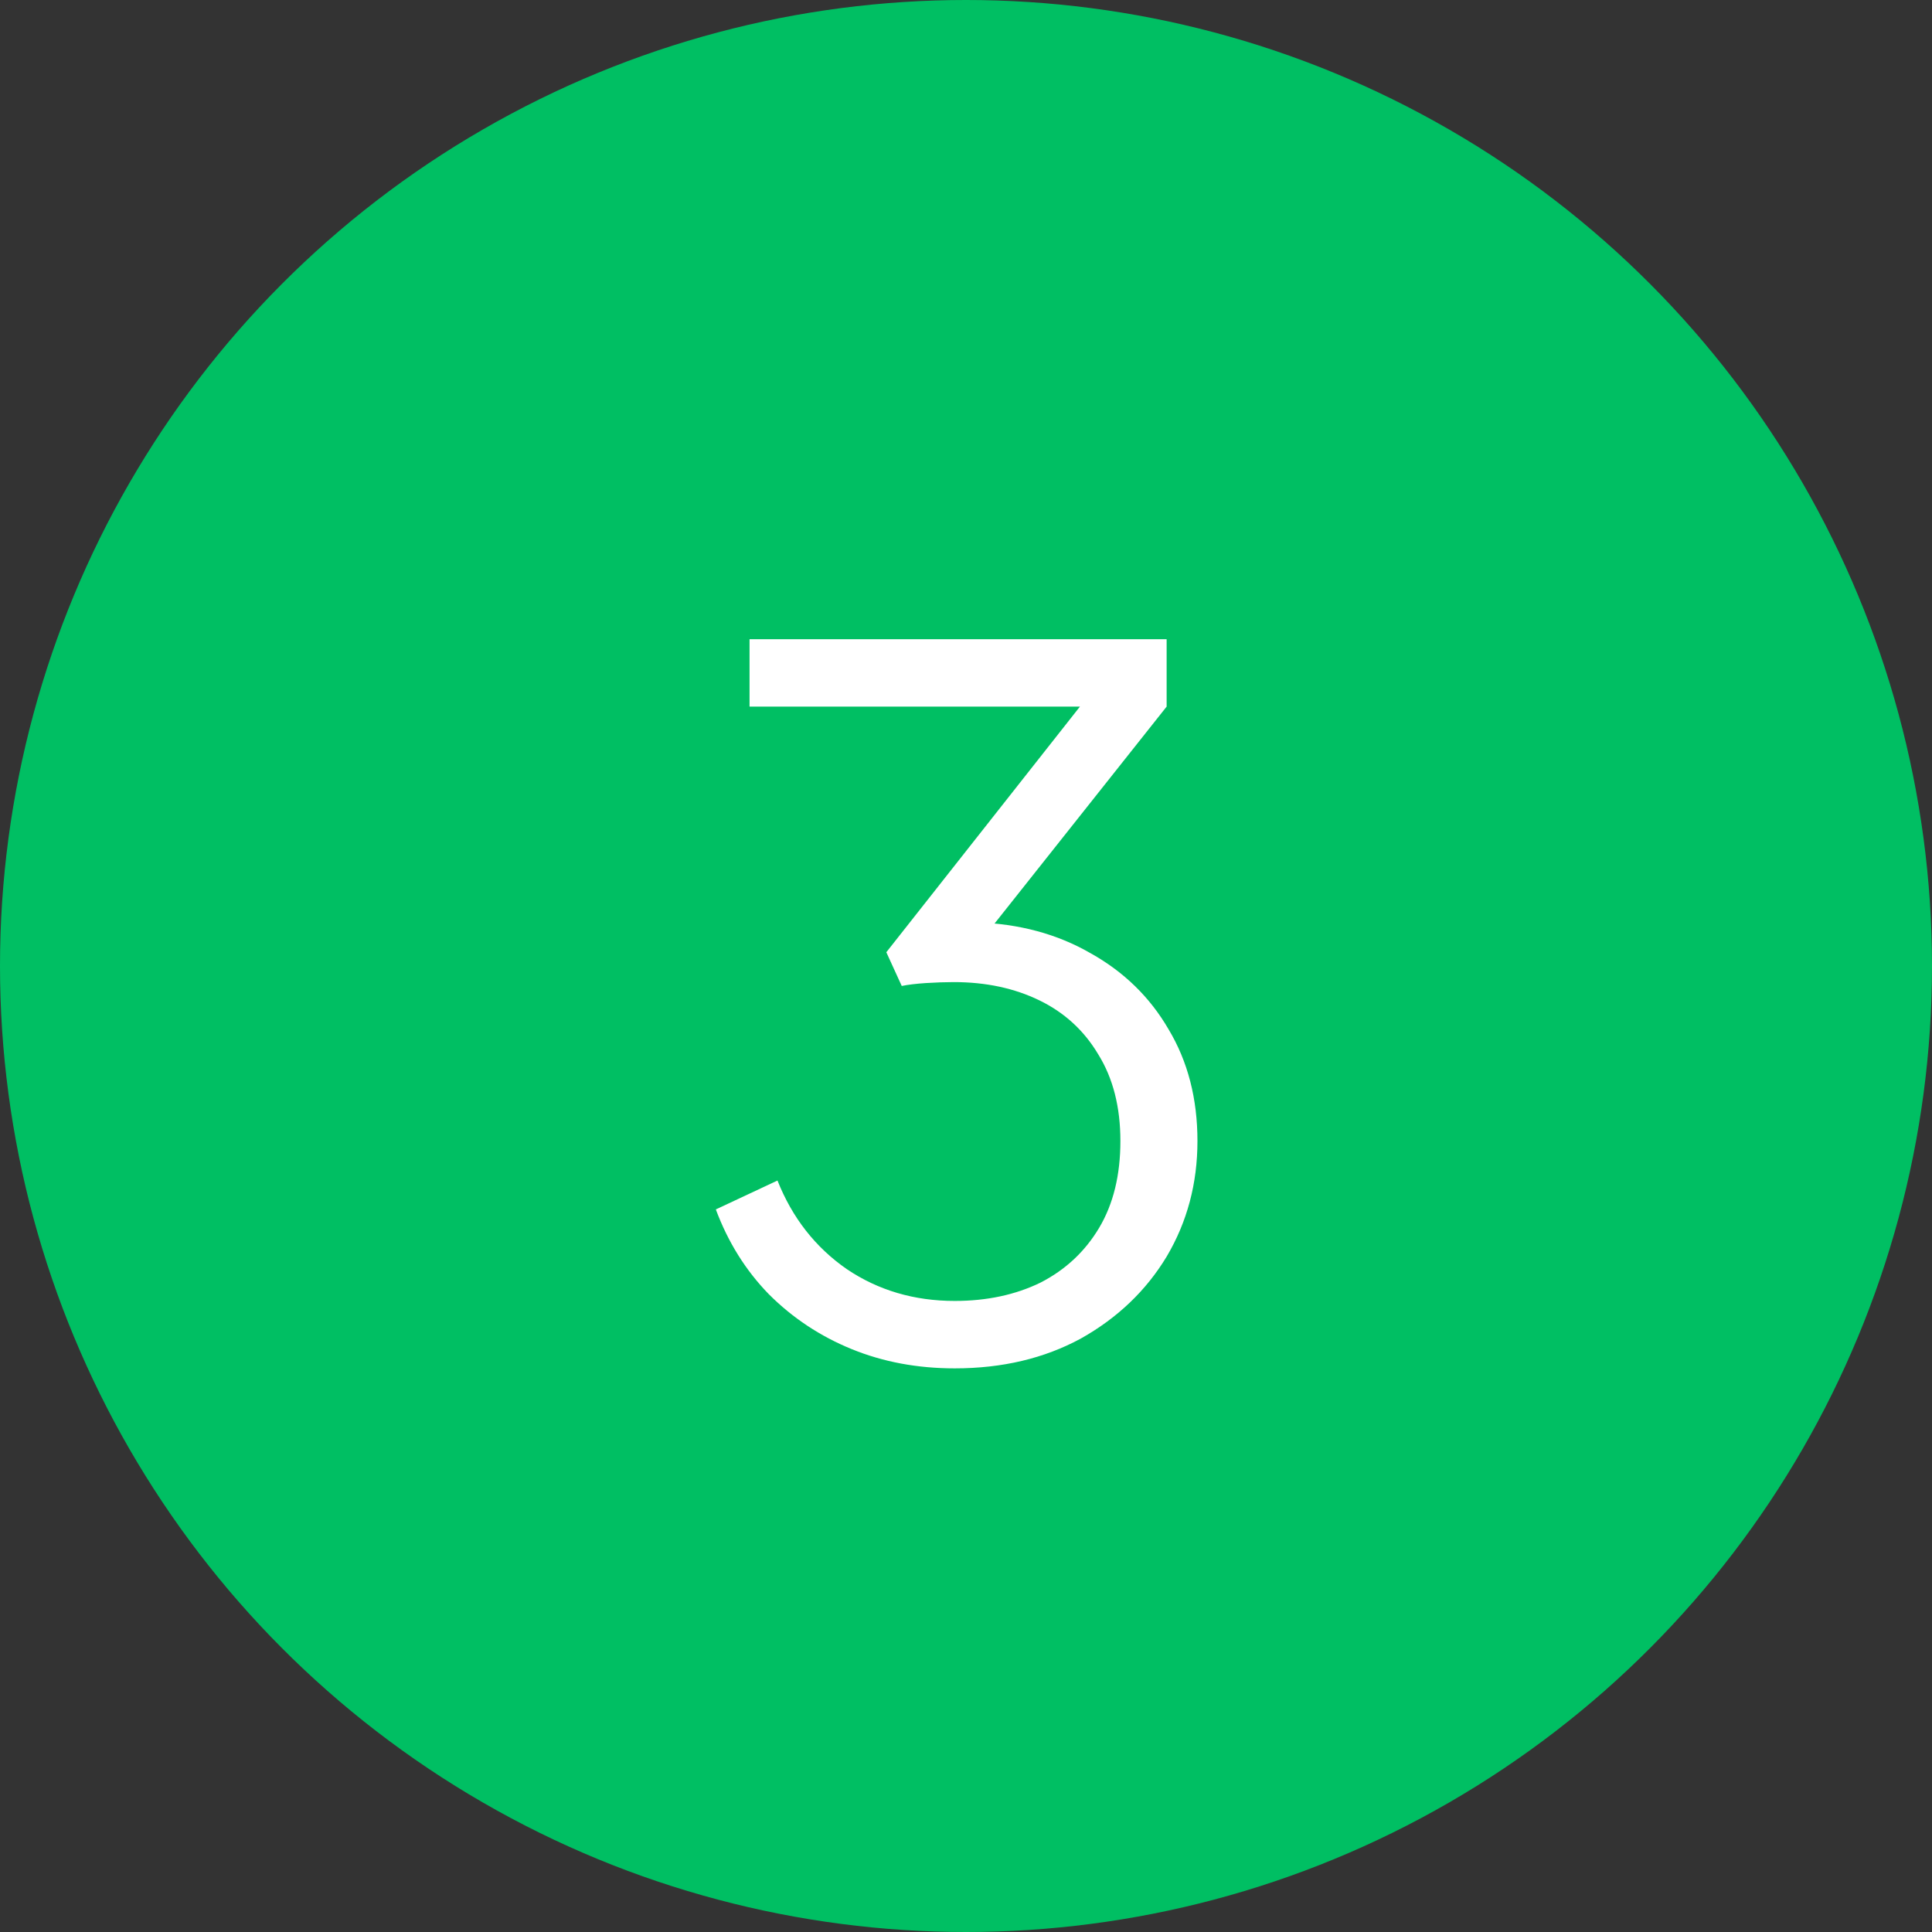
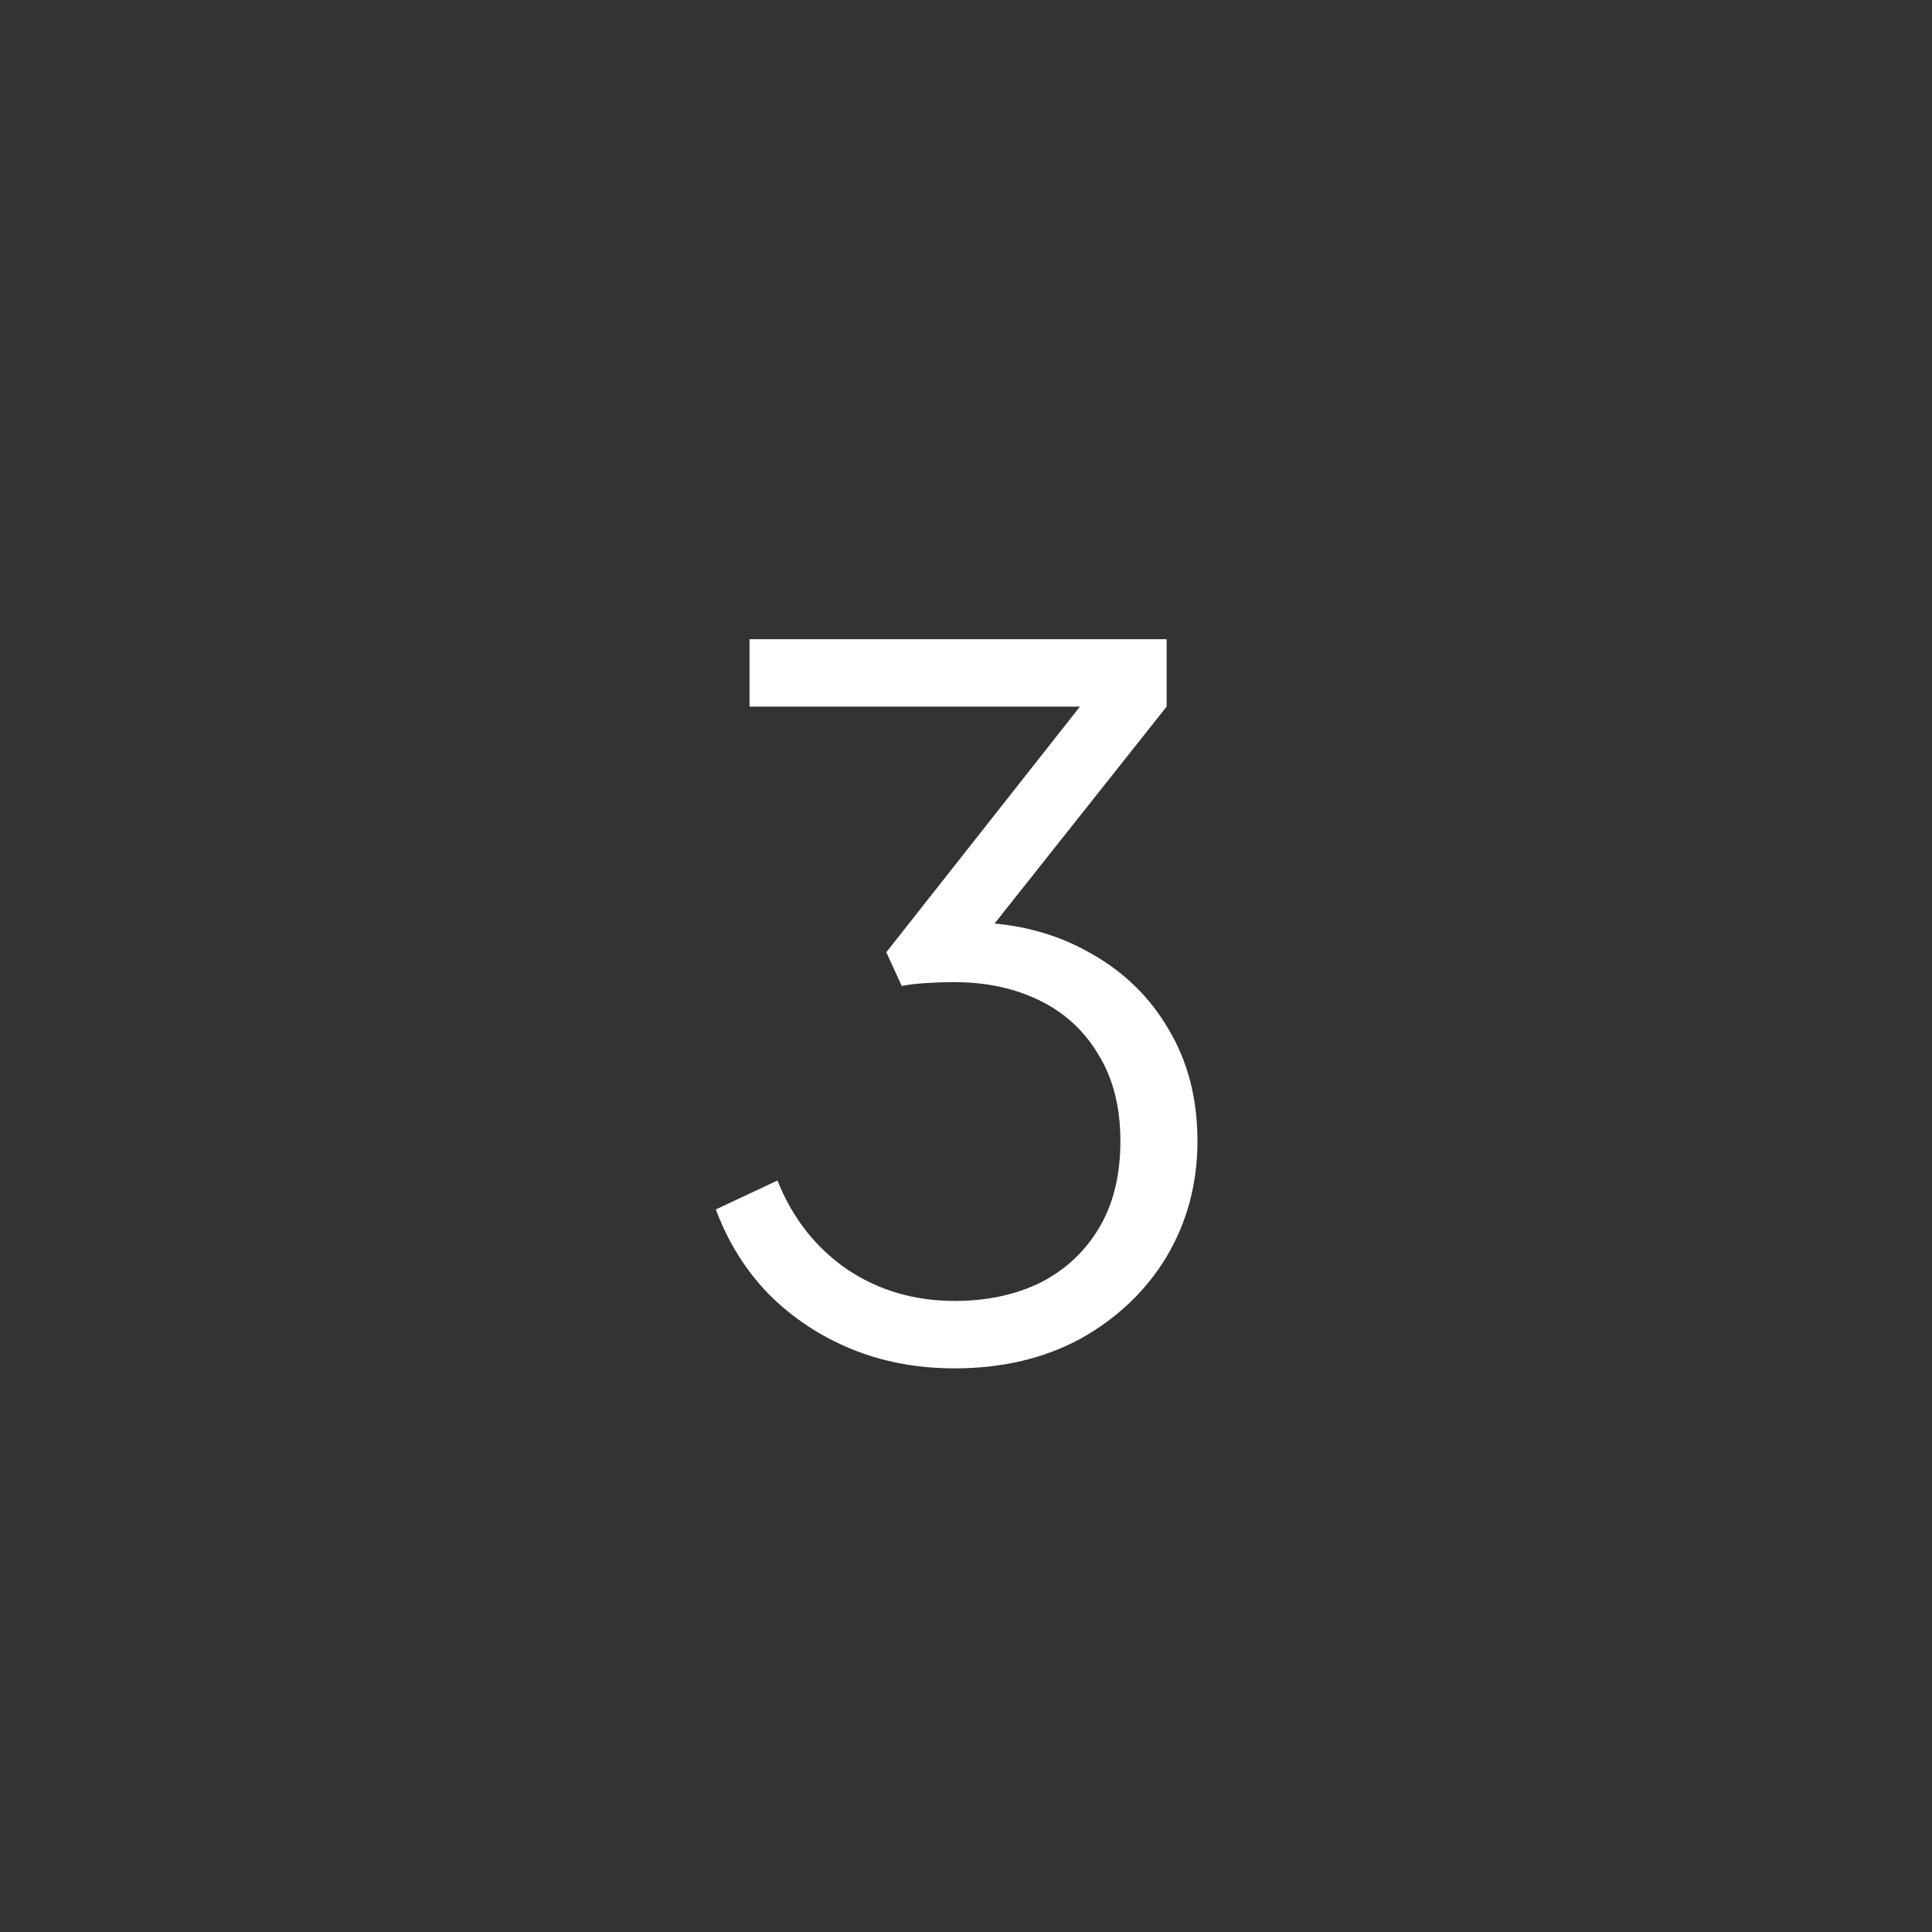
<svg xmlns="http://www.w3.org/2000/svg" width="702" height="702" viewBox="0 0 702 702" fill="none">
  <rect x="0" y="0" width="702" height="702" fill="#333333" stroke="none" />
-   <circle cx="351" cy="351" r="351" fill="#00BF63" />
  <path d="M346.9 497.2C333.367 497.2 320.883 494.867 309.45 490.2C298.017 485.533 287.983 478.883 279.35 470.25C270.95 461.617 264.533 451.35 260.1 439.45L282.5 428.95C287.867 442.483 296.267 453.217 307.7 461.15C319.133 468.85 332.2 472.7 346.9 472.7C358.567 472.7 368.95 470.483 378.05 466.05C387.15 461.383 394.267 454.733 399.4 446.1C404.533 437.467 407.1 426.967 407.1 414.6C407.1 402.233 404.417 391.733 399.05 383.1C393.917 374.467 386.8 367.933 377.7 363.5C368.6 359.067 358.217 356.85 346.55 356.85C343.517 356.85 340.133 356.967 336.4 357.2C332.9 357.433 329.983 357.783 327.65 358.25L322.05 346L392.4 256.75H272.35V232.25H423.9V256.75L358.1 339.7L354.6 335.15C370.233 335.617 384.117 339.35 396.25 346.35C408.383 353.117 417.833 362.333 424.6 374C431.6 385.667 435.1 399.2 435.1 414.6C435.1 430 431.367 444 423.9 456.6C416.433 468.967 406.05 478.883 392.75 486.35C379.45 493.583 364.167 497.2 346.9 497.2Z" fill="white" />
</svg>